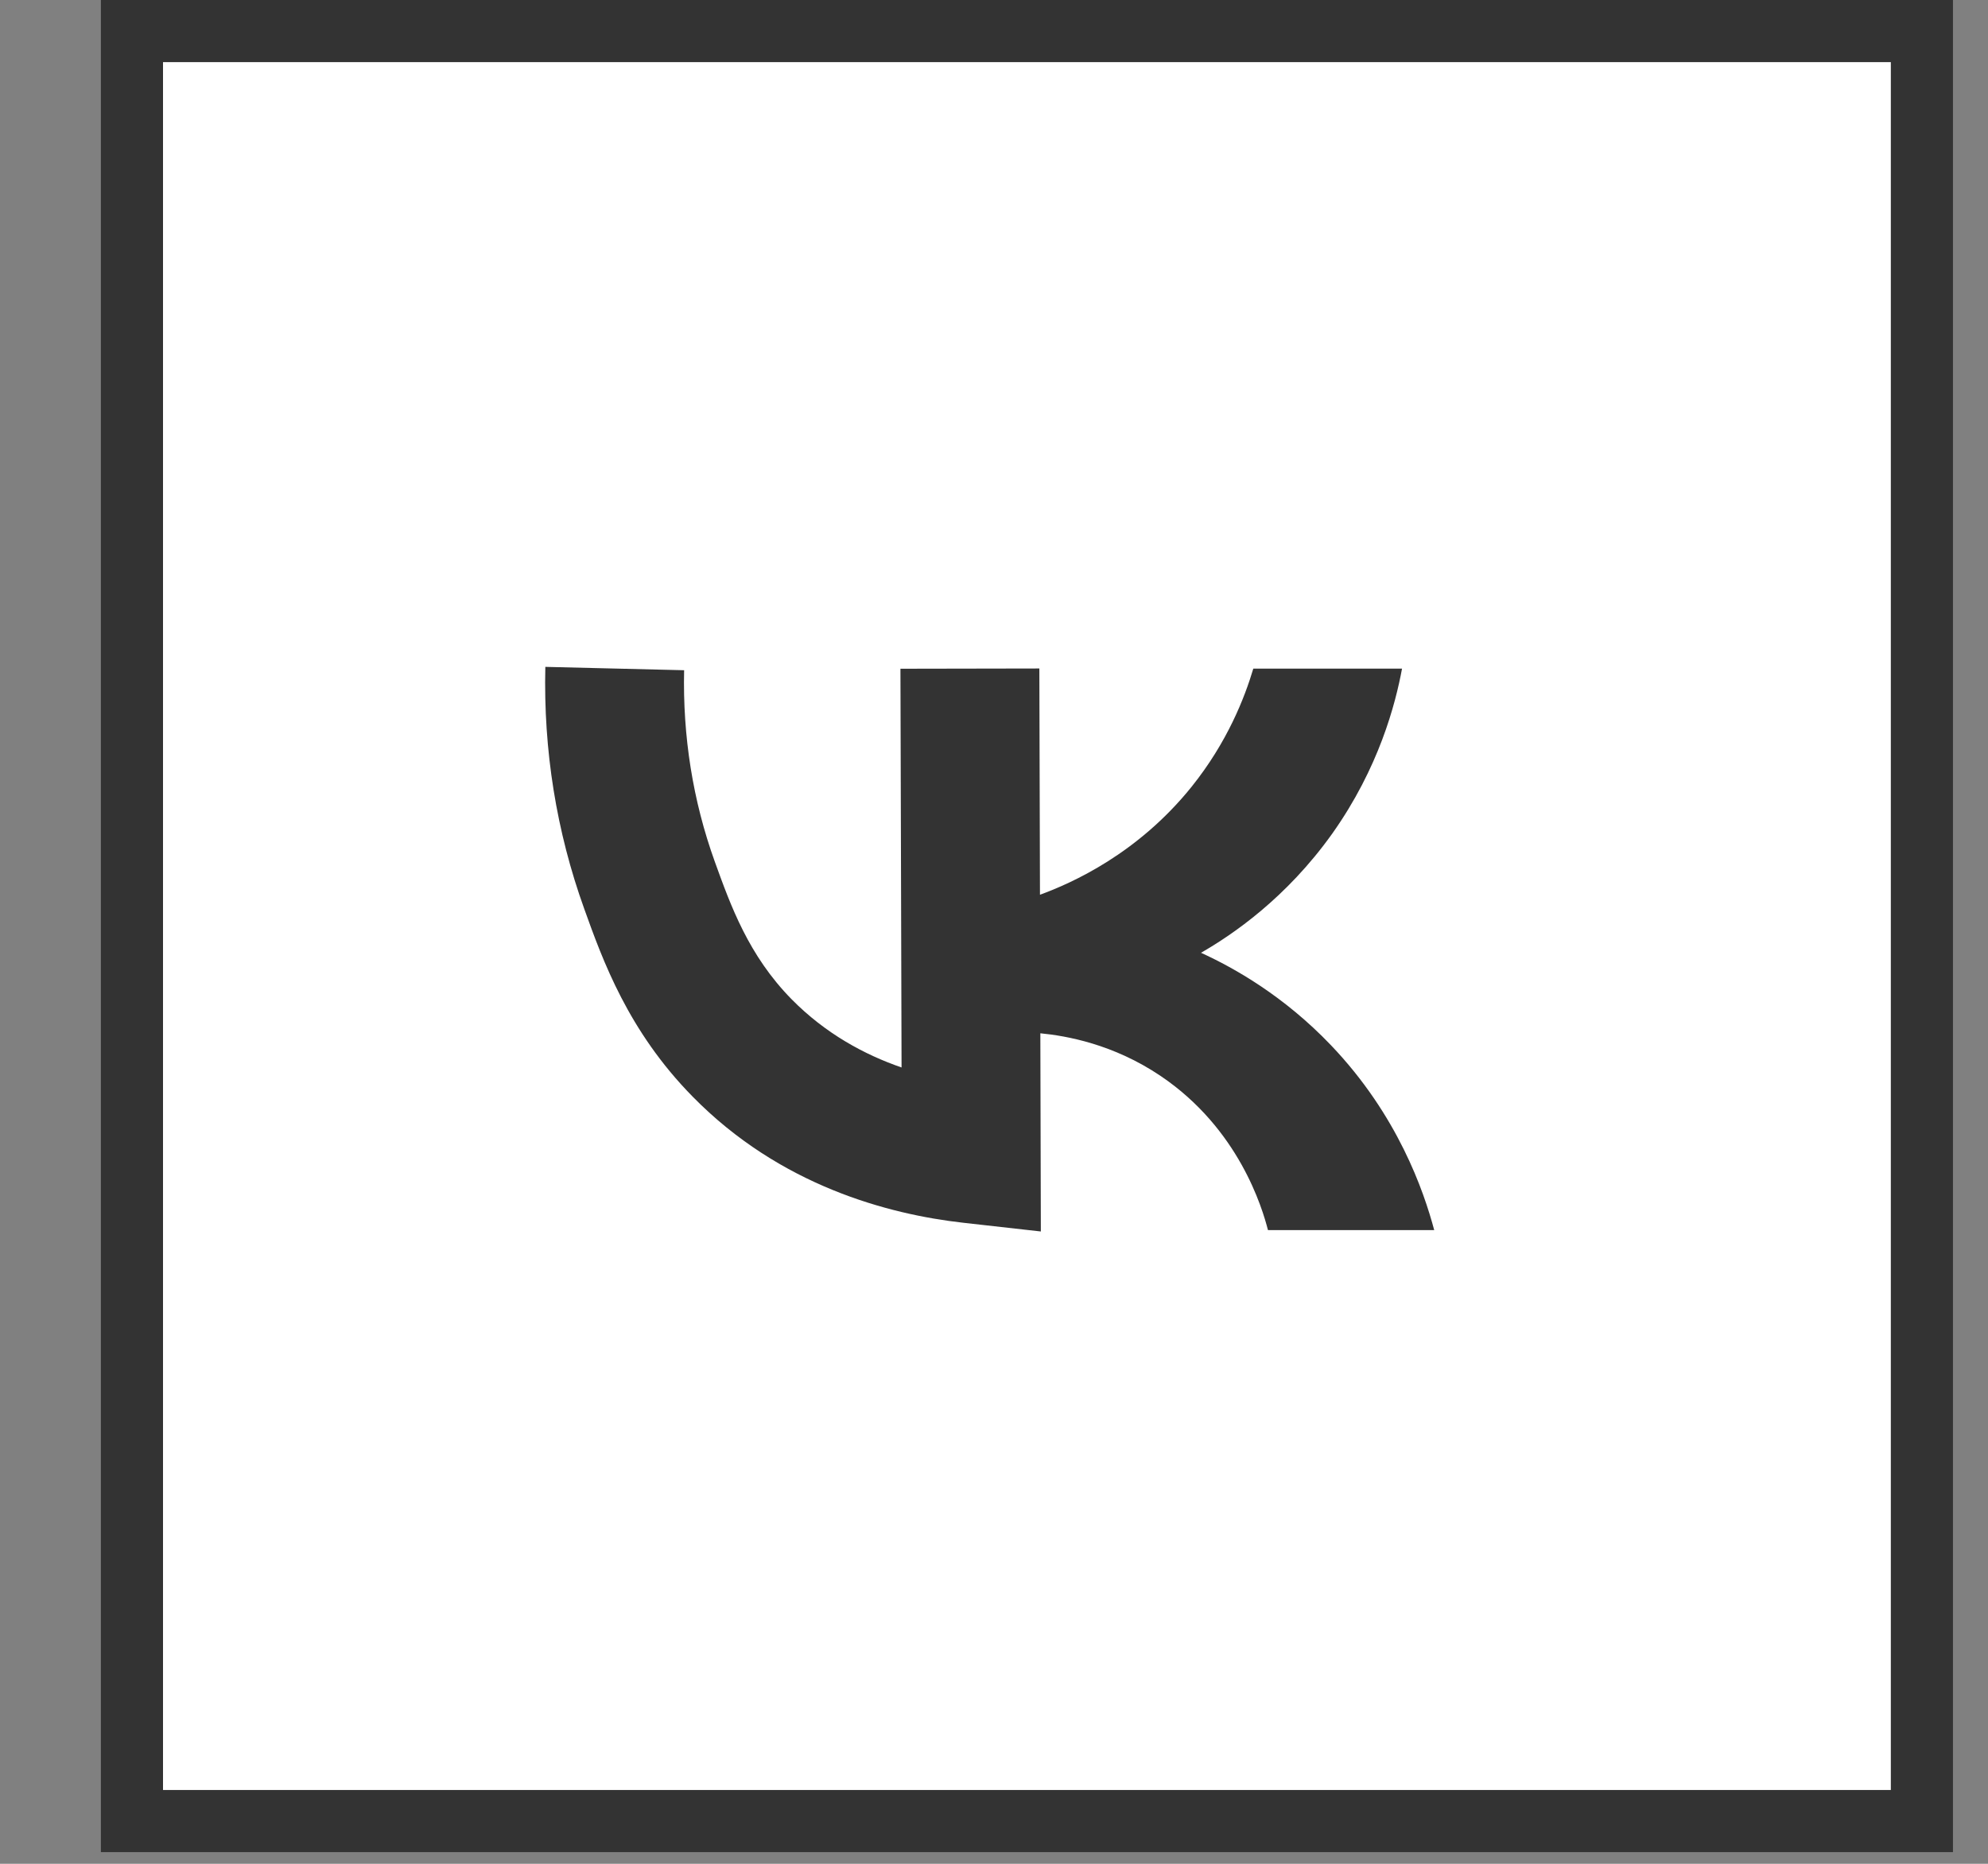
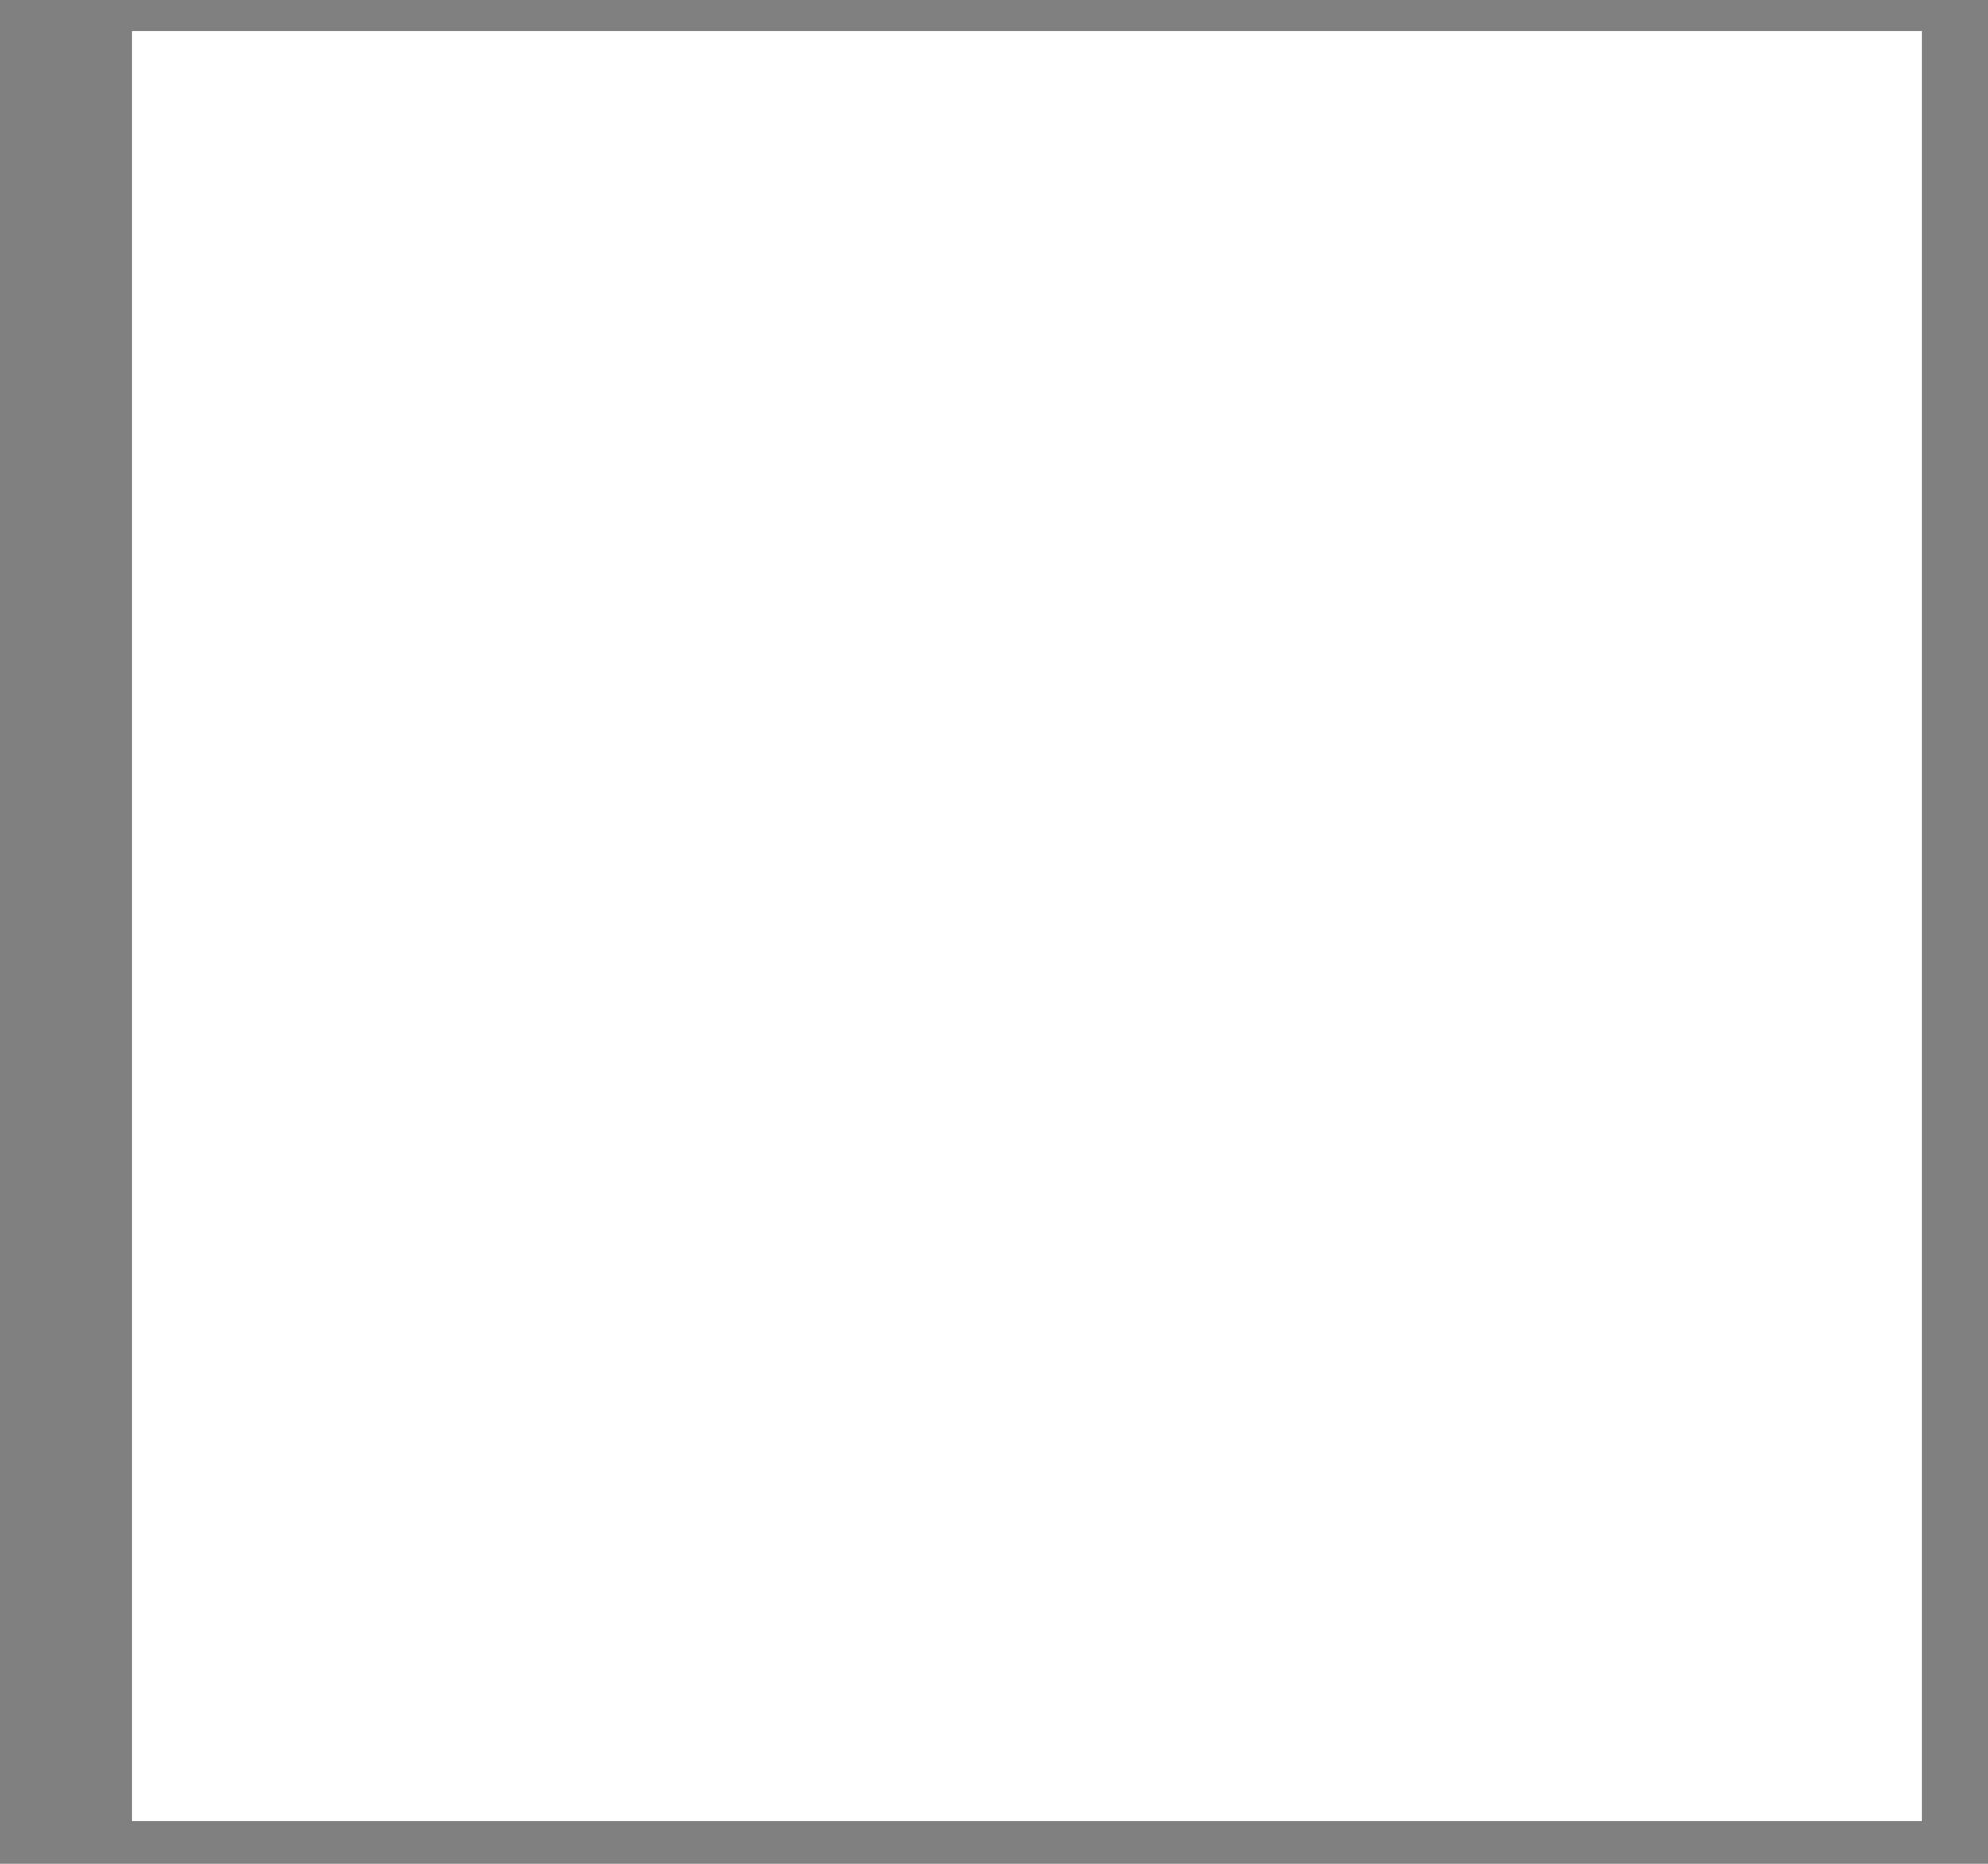
<svg xmlns="http://www.w3.org/2000/svg" width="16" height="15" viewBox="0 0 16 15" fill="none">
  <rect x="0" y="0" width="16" height="15" fill="#808080" stroke="none" />
  <rect x="1.062" y="0.25" width="14.406" height="14.406" fill="white" />
-   <rect x="1.062" y="0.25" width="14.406" height="14.406" stroke="#333333" stroke-width="0.5" />
-   <path d="M10.712 8.412C10.333 8.015 9.933 7.79 9.666 7.668C9.917 7.524 10.351 7.23 10.723 6.708C11.098 6.179 11.231 5.666 11.284 5.381H10.087C10.017 5.616 9.878 5.973 9.591 6.331C9.157 6.871 8.629 7.106 8.37 7.201L8.365 5.38L7.247 5.382L7.256 8.591C6.957 8.488 6.643 8.318 6.371 8.042C6.024 7.689 5.881 7.289 5.753 6.935C5.576 6.444 5.494 5.925 5.506 5.394L4.389 5.367C4.373 6.037 4.478 6.692 4.702 7.314C4.851 7.729 5.055 8.297 5.574 8.825C6.277 9.542 7.148 9.773 7.754 9.841L8.377 9.911L8.373 8.316C8.58 8.336 8.96 8.402 9.342 8.66C9.97 9.084 10.159 9.721 10.205 9.9H11.543C11.459 9.586 11.25 8.975 10.712 8.412Z" fill="#333333" />
</svg>